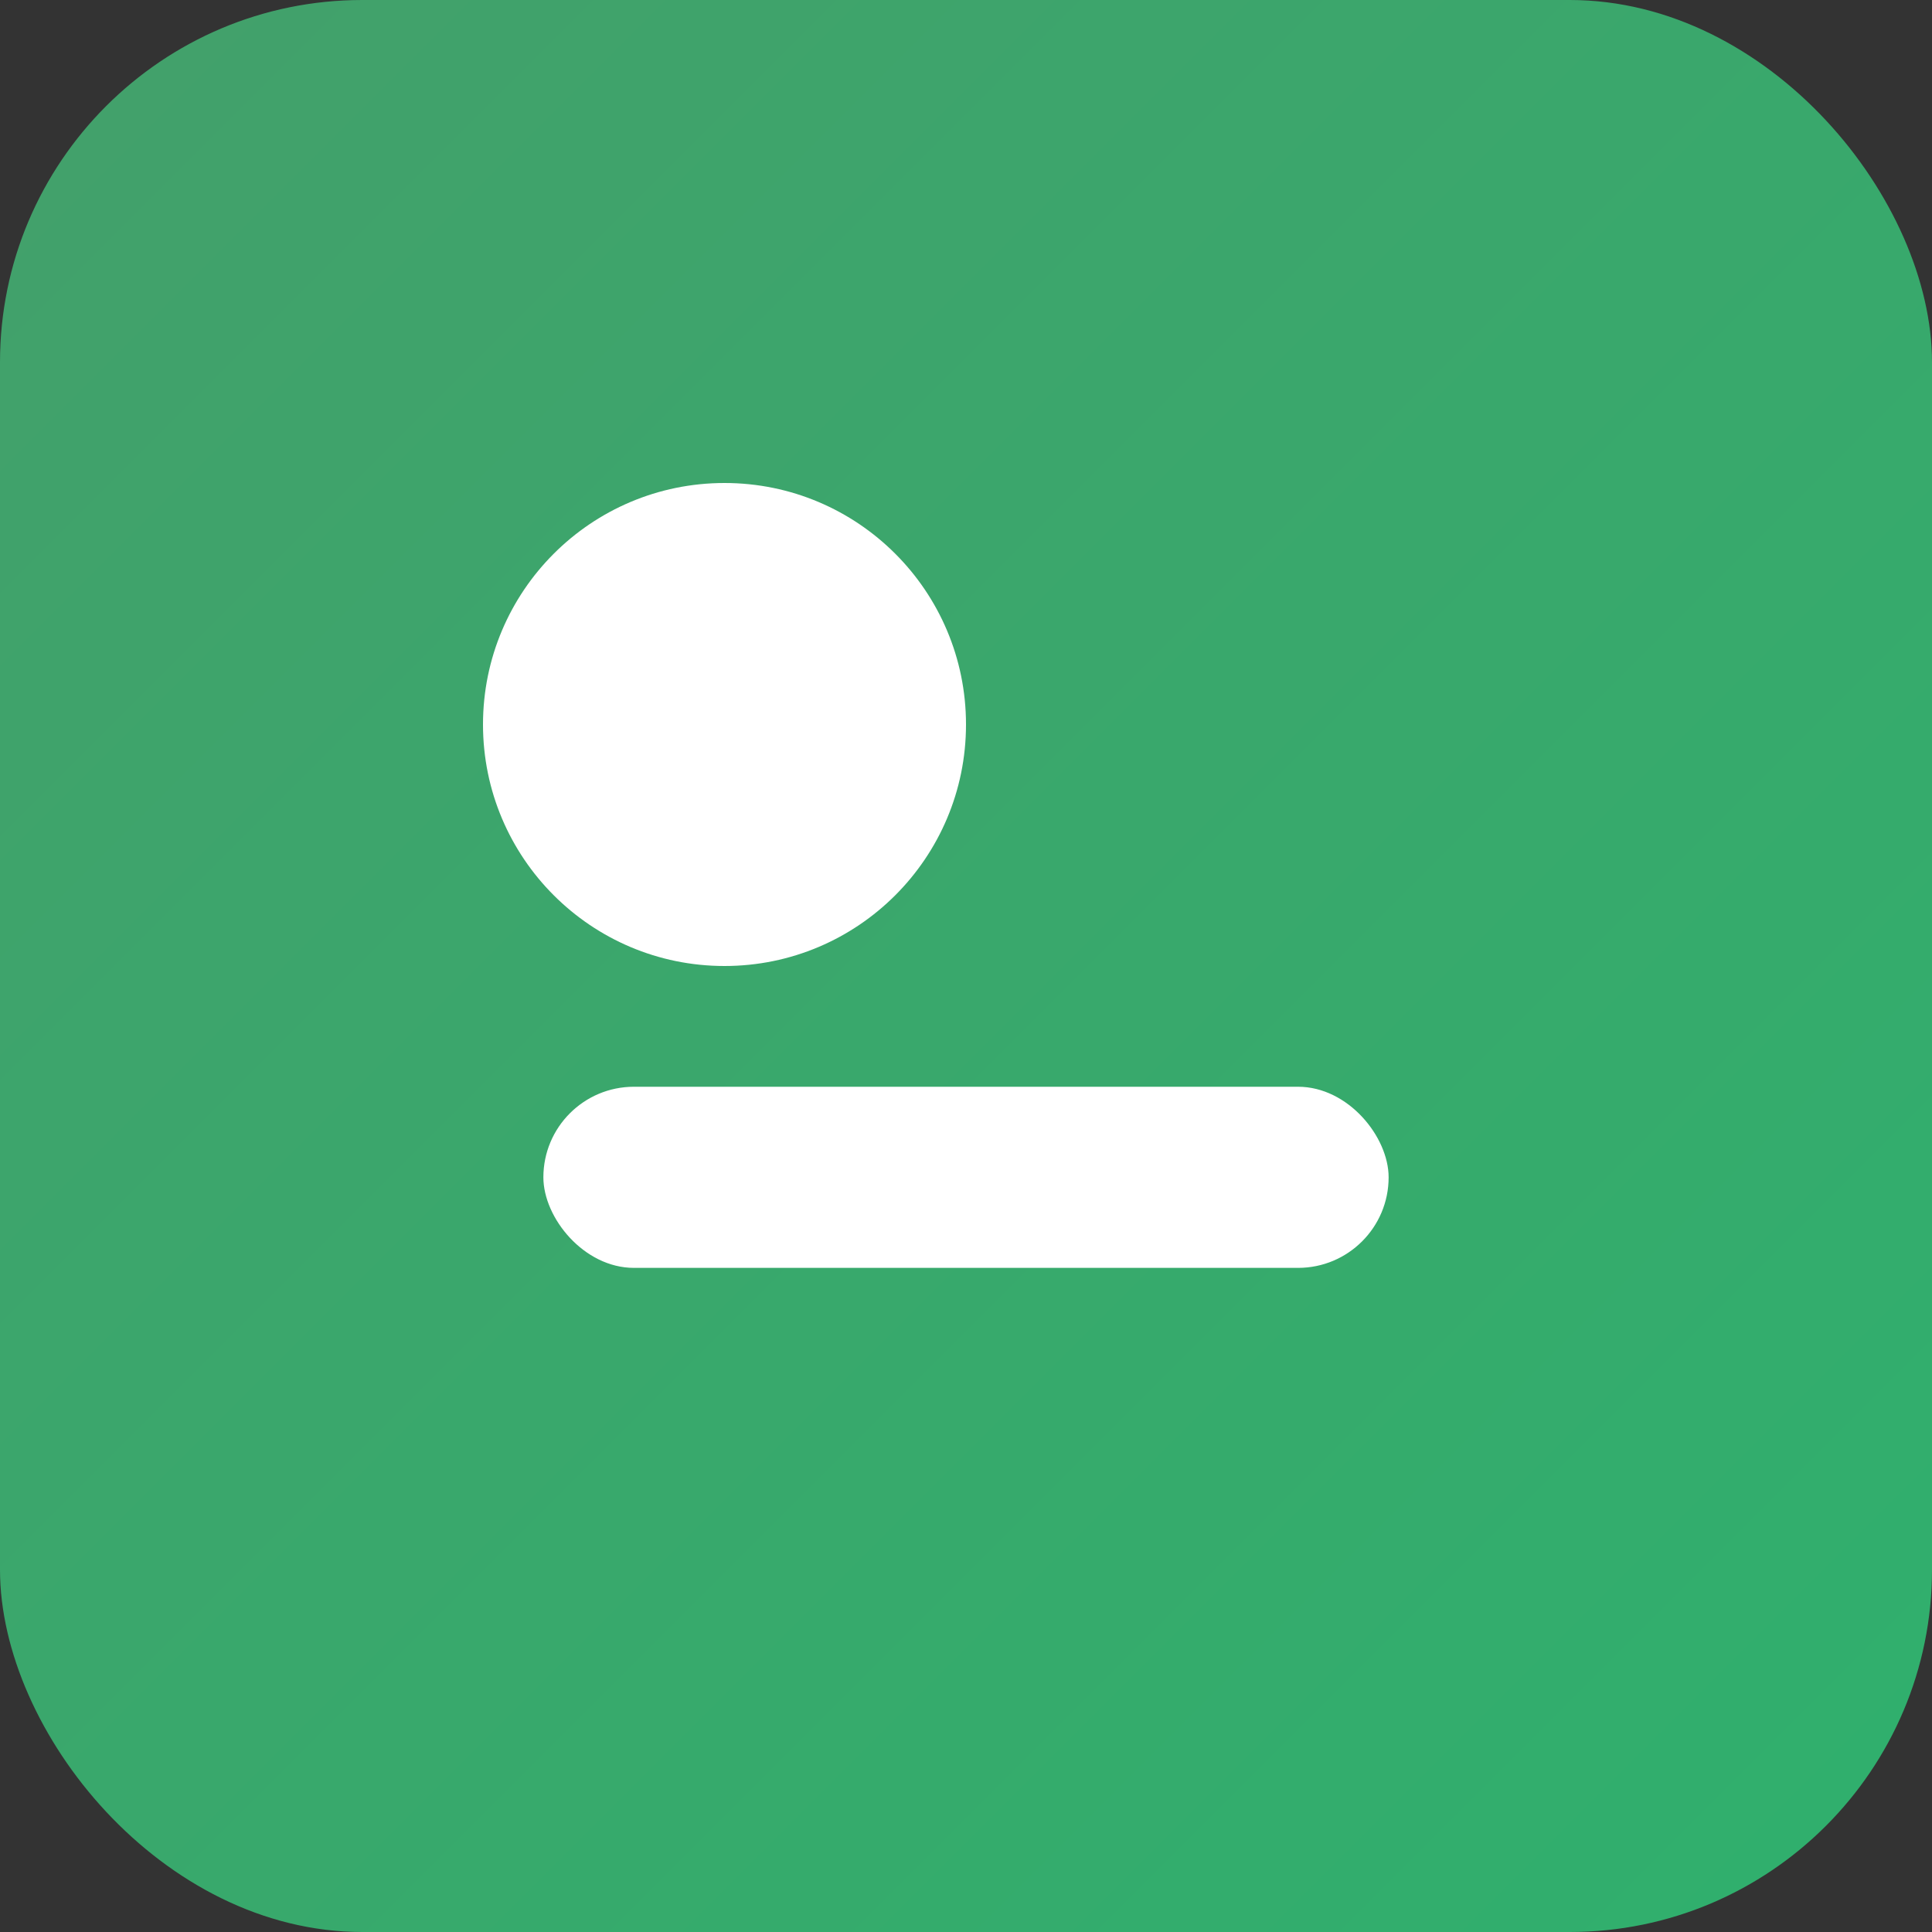
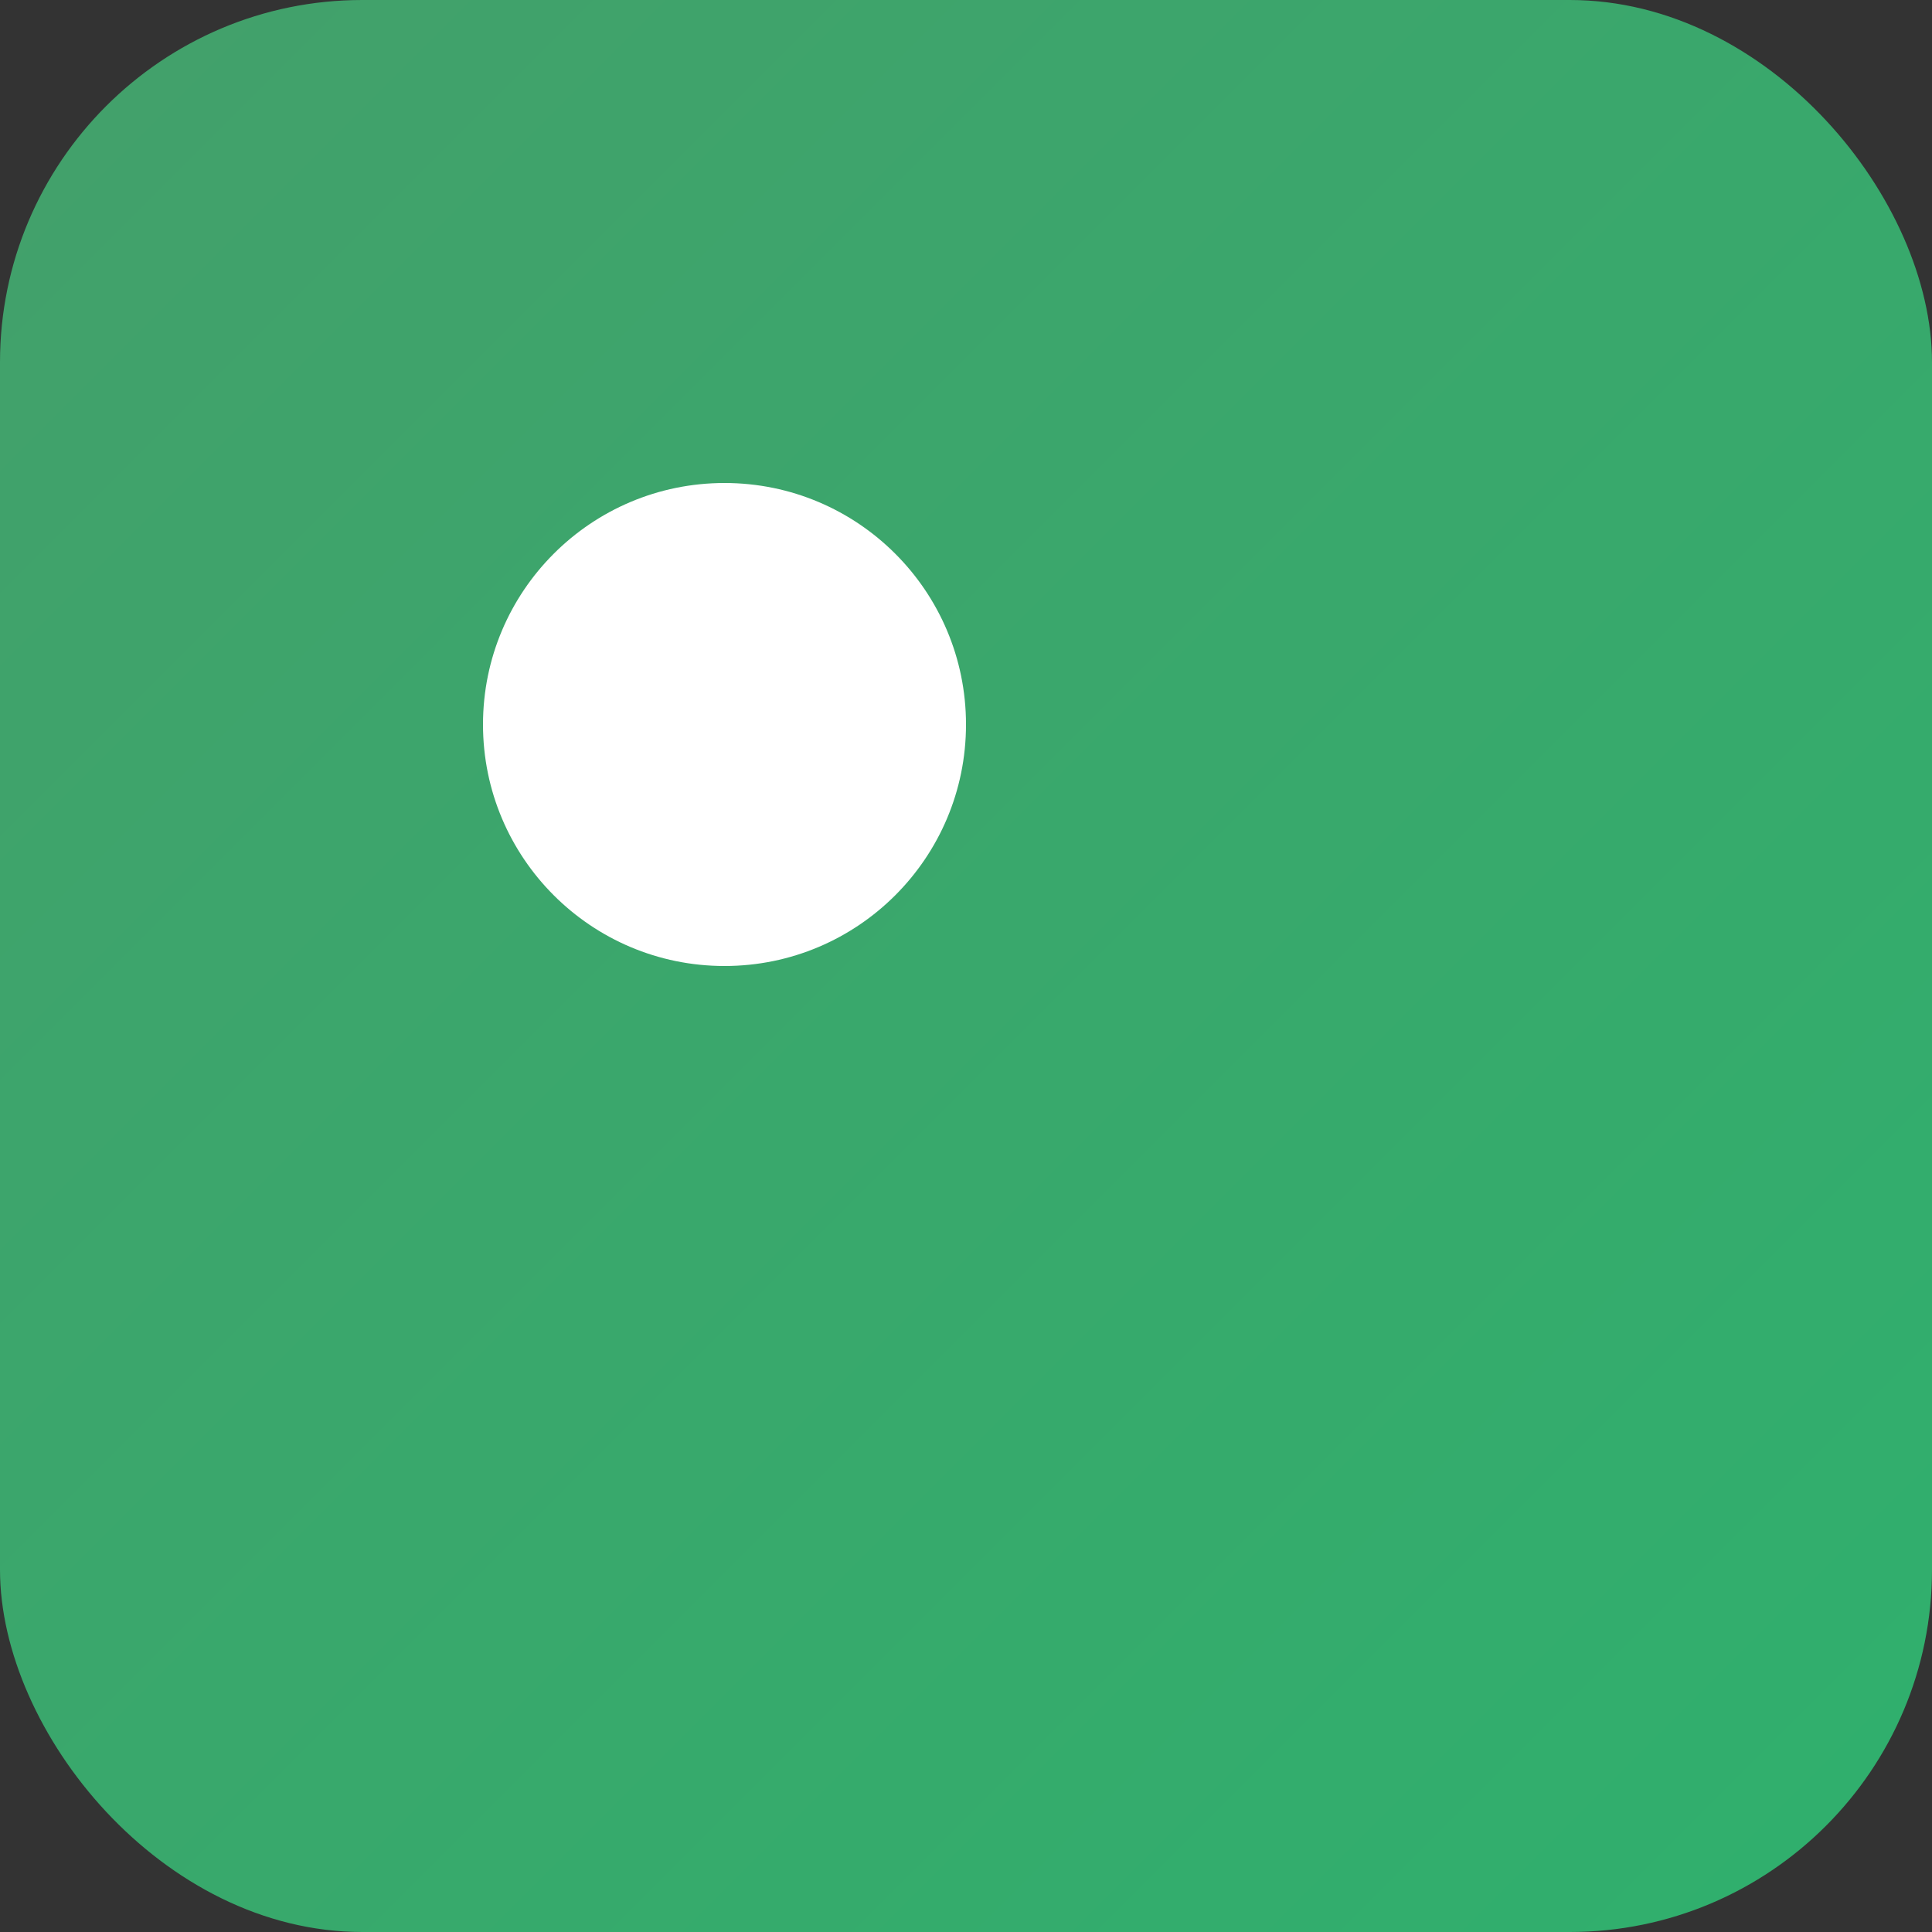
<svg xmlns="http://www.w3.org/2000/svg" viewBox="0 0 64 64">
  <rect x="0" y="0" width="64" height="64" fill="#333333" stroke="none" />
  <defs>
    <linearGradient id="g" x1="0" x2="1" y1="0" y2="1">
      <stop offset="0" stop-color="#43A06B" />
      <stop offset="1" stop-color="#2FB06D" />
    </linearGradient>
  </defs>
  <rect width="64" height="64" rx="12" fill="url(#g)" />
  <circle cx="24" cy="24" r="8" fill="#fff" />
-   <rect x="18" y="36" width="28" height="6" rx="3" fill="#fff" />
</svg>